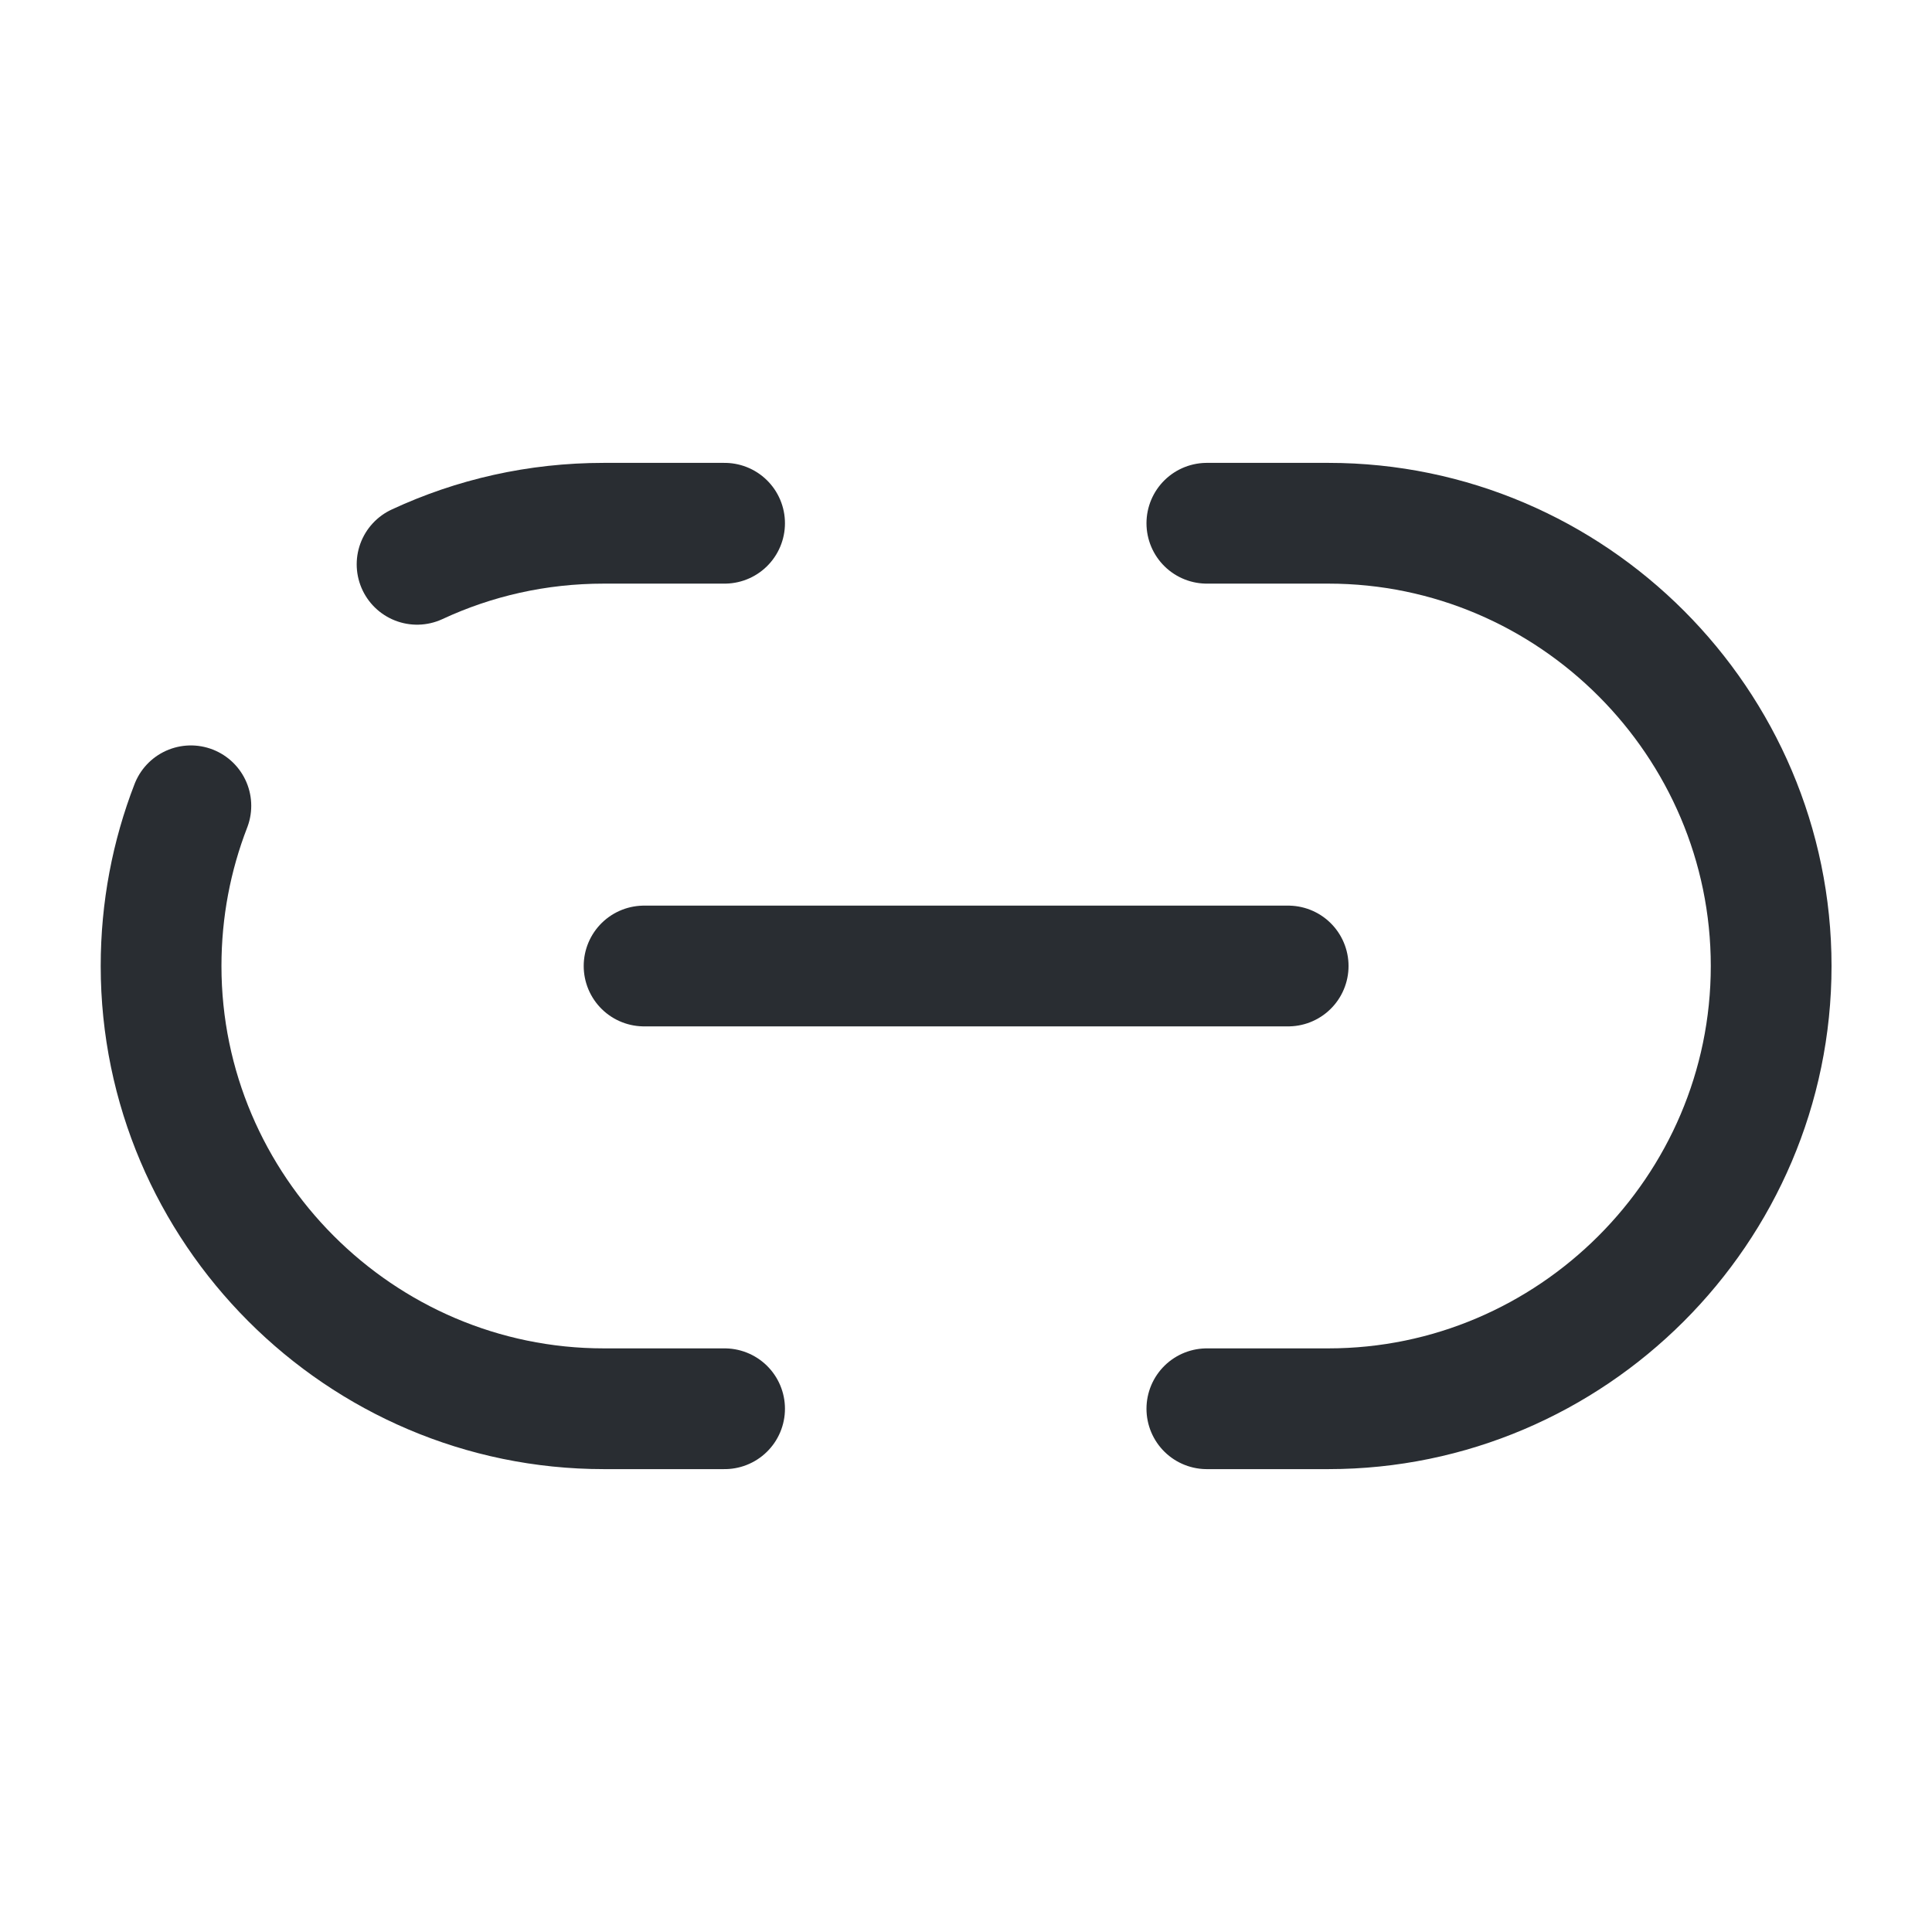
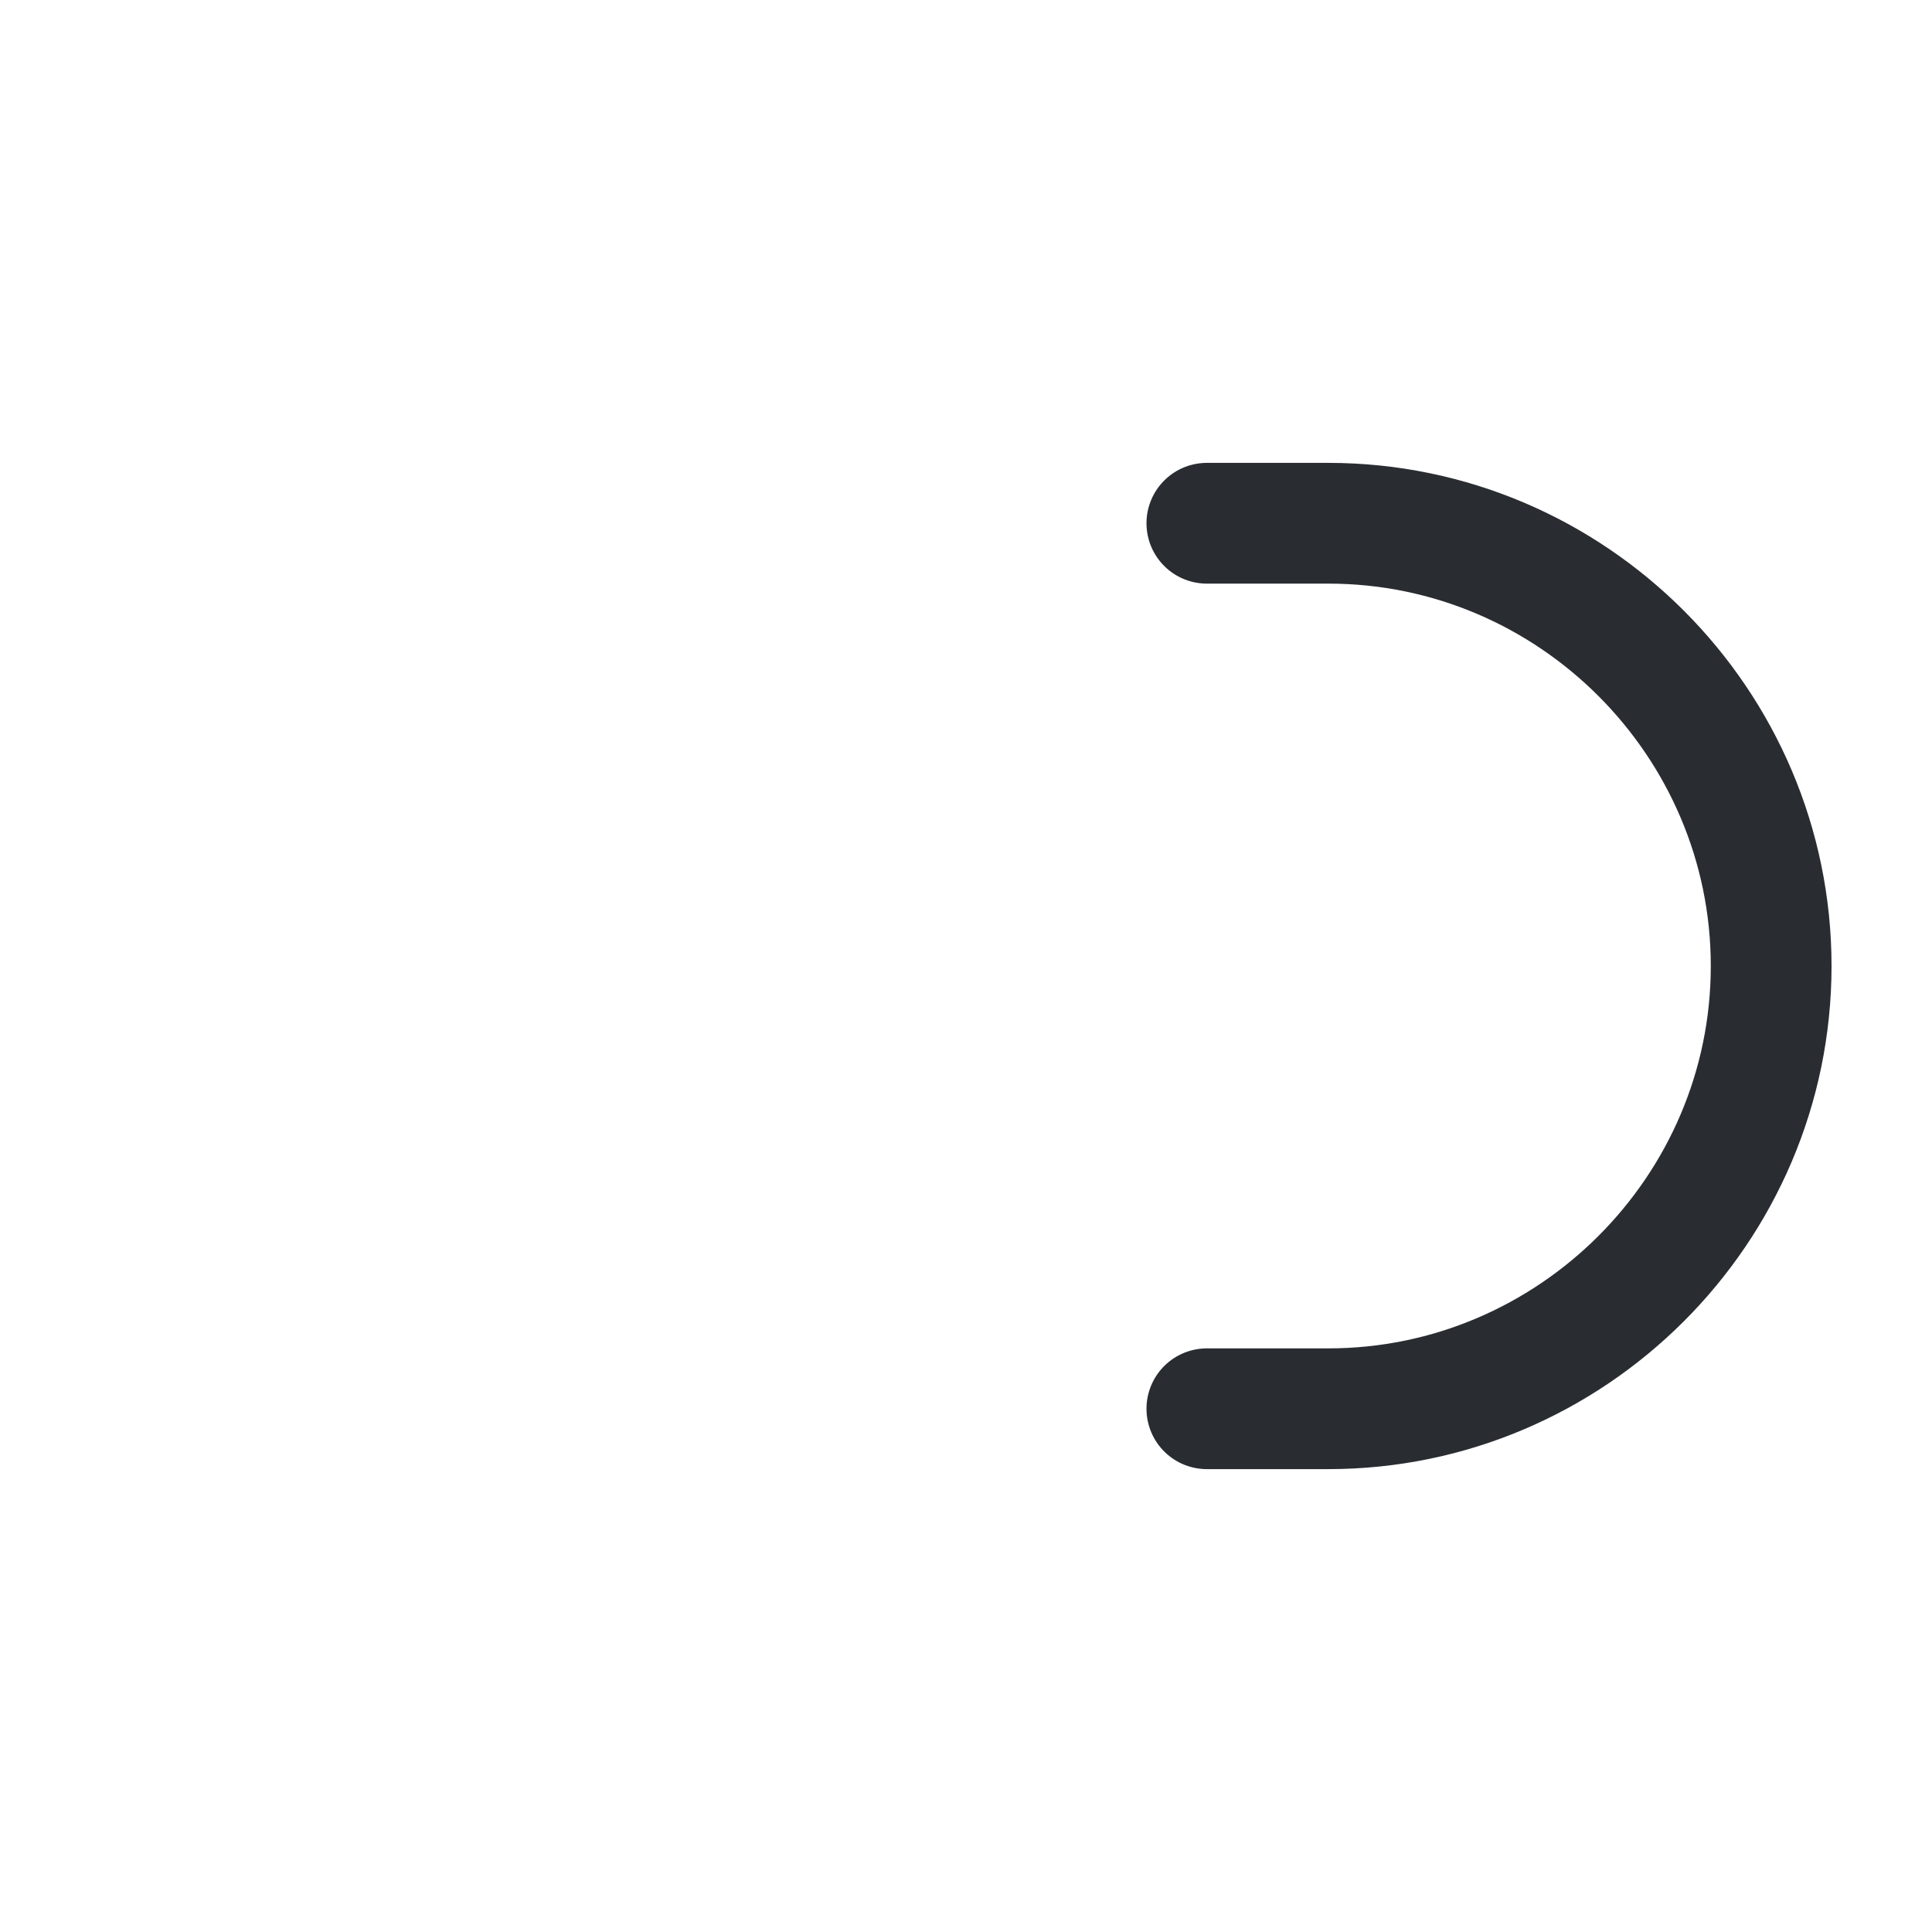
<svg xmlns="http://www.w3.org/2000/svg" width="24" height="24" viewBox="0 0 24 24" fill="none">
  <path d="M14.992 17.5H16.502C19.521 17.5 22.002 15.03 22.002 12C22.002 8.98 19.532 6.5 16.502 6.5H14.992" stroke="#292D32" stroke-width="1.5" stroke-linecap="round" stroke-linejoin="round" />
-   <path d="M2.371 10.01C2.131 10.63 2.001 11.3 2.001 12C2.001 15.02 4.471 17.5 7.501 17.5H9.001" stroke="#292D32" stroke-width="1.5" stroke-linecap="round" stroke-linejoin="round" />
-   <path d="M9.001 6.5H7.501C6.671 6.5 5.891 6.68 5.181 7.01" stroke="#292D32" stroke-width="1.5" stroke-linecap="round" stroke-linejoin="round" />
-   <path d="M8.001 12H16.002" stroke="#292D32" stroke-width="1.5" stroke-linecap="round" stroke-linejoin="round" />
</svg>